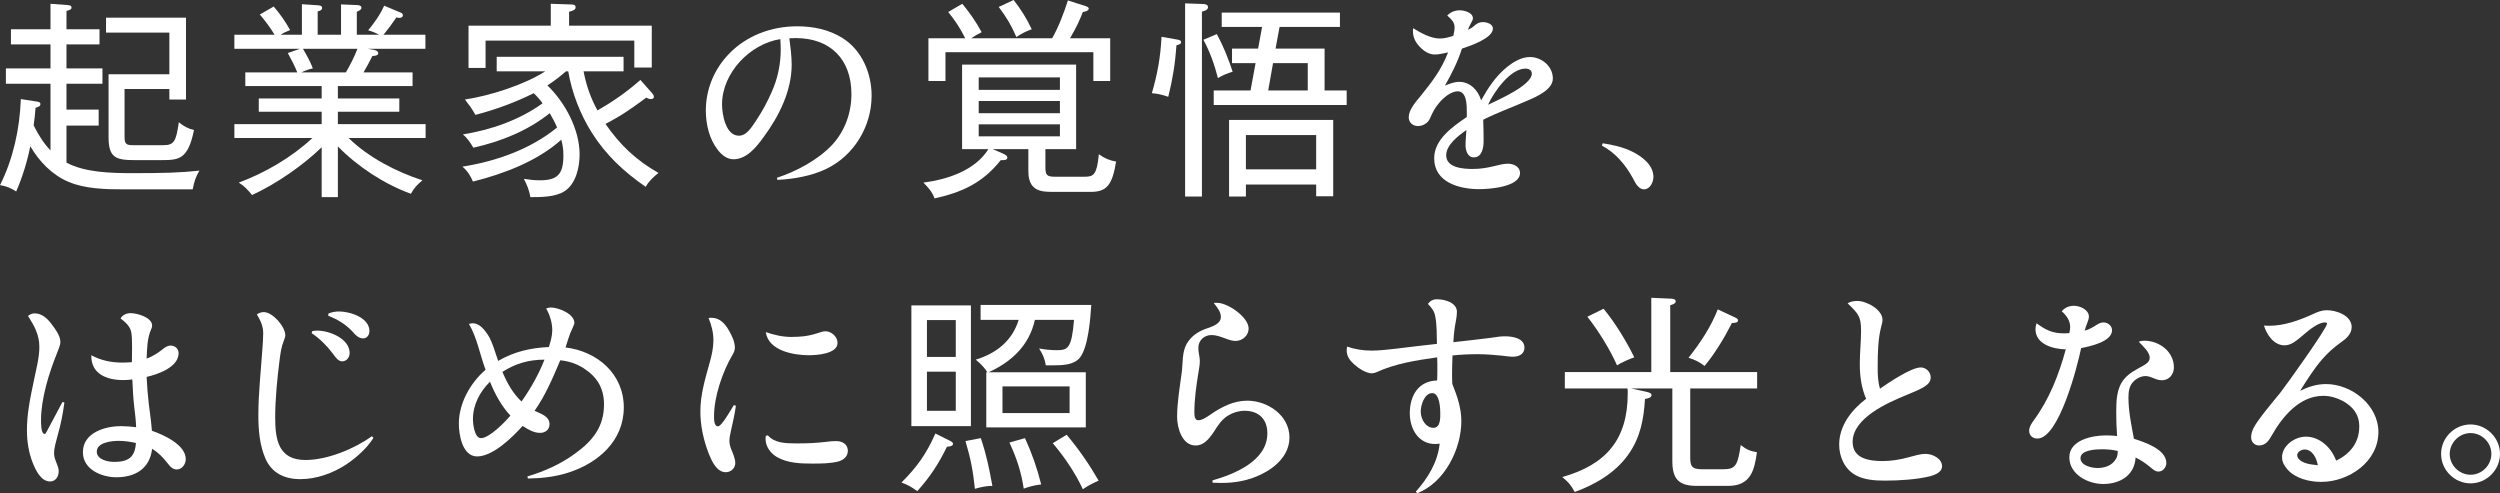
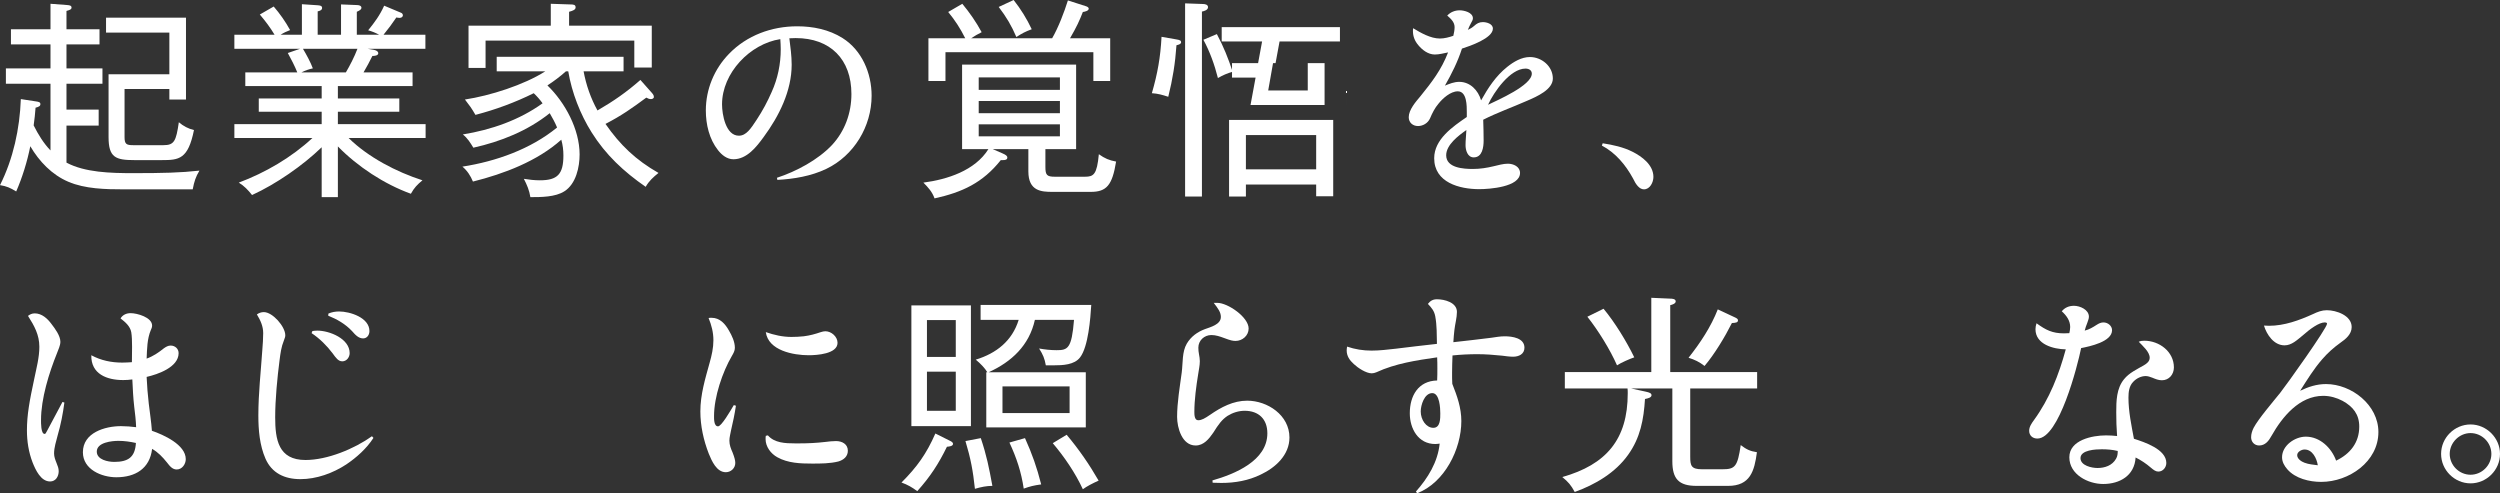
<svg xmlns="http://www.w3.org/2000/svg" id="_レイヤー_2" data-name="レイヤー 2" viewBox="0 0 237.66 46.89">
  <rect x="0" y="0" width="237.66" height="46.89" fill="#333333" stroke="none" />
  <defs>
    <style>
      .cls-1 {
        fill: #fff;
        stroke-width: 0px;
      }
    </style>
  </defs>
  <g id="design">
    <g>
      <path class="cls-1" d="m12.64,16.46c2.86,0,4.52-.04,6.32-.24-.36.6-.5,1.04-.64,1.78h-6.56c-1.7,0-3.68-.04-5.26-.72-1.56-.66-2.78-1.94-3.62-3.38-.28,1.42-.76,2.98-1.34,4.3-.56-.34-.9-.5-1.54-.6,1.26-2.5,1.88-5.38,1.98-8.18l1.44.22c.28.04.42.08.42.26,0,.2-.18.26-.46.34-.04.56-.1,1.12-.18,1.68.42.84.94,1.7,1.6,2.38v-6.34H.56v-1.46h4.24v-2.28H1.04v-1.44h3.76V.36l1.6.12c.24.02.4.06.4.24,0,.16-.12.22-.48.32v1.74h3.14v1.44h-3.14v2.28h3.42v1.46h-3.42v2.46h3.06v1.52h-3.06v3.52c1.76.94,4.2,1,6.32,1Zm-.8-8v4.58c0,.66.18.76.82.76h2.88c1.02,0,1.2-.38,1.46-2.18.42.36.9.62,1.44.74-.56,2.78-1.42,2.86-3.06,2.86h-2.6c-1.78,0-2.46-.24-2.46-2.18v-5.98h5.78v-3.96h-6.02v-1.42h7.6v7.78h-1.58v-1h-4.26Z" />
      <path class="cls-1" d="m40.16,17.14c-.5.42-.78.7-1.1,1.28-2.54-.92-5.06-2.58-6.94-4.5v4.82h-1.54v-4.74c-1.8,1.74-4.34,3.5-6.62,4.54-.38-.48-.74-.86-1.26-1.18,2.52-.94,5.02-2.4,7-4.24h-7.42v-1.32h8.3v-1.18h-5.98v-1.26h5.98v-1.18h-7.26v-1.3h4.94c-.22-.56-.6-1.3-.9-1.84l1.16-.4h-6.24v-1.34h3.82c-.42-.7-.86-1.28-1.4-1.92l1.32-.76c.6.7,1.12,1.44,1.56,2.24-.32.12-.62.26-.9.44h2.02V.4l1.5.1c.22.02.42.04.42.26,0,.2-.22.28-.42.32v2.22h2.22V.42l1.5.06c.16,0,.44.04.44.26,0,.14-.12.24-.44.38v2.18h2.12c-.34-.18-.68-.32-1.04-.42.6-.74,1.12-1.44,1.52-2.34l1.62.68c.1.04.16.14.16.24s-.1.24-.3.24c-.1,0-.24-.02-.32-.04-.46.68-.72,1.02-1.22,1.64h3.98v1.34h-5.48l.58.1c.14.02.42.12.42.32,0,.24-.4.26-.56.26-.22.46-.56,1.08-.84,1.56h4.66v1.3h-7.1v1.18h5.84v1.26h-5.84v1.18h8.34v1.32h-7.32c1.88,1.84,4.54,3.22,7.02,4.02Zm-10.42-10.64c-.38.08-.72.2-1.08.38h4.22c.38-.64.82-1.5,1.1-2.24h-5.18c.3.5.74,1.3.94,1.86Z" />
      <path class="cls-1" d="m56.8,10.5c1.52-.88,2.76-1.74,4.08-2.9l1.1,1.24c.12.14.18.24.18.38s-.16.2-.28.2c-.16,0-.3-.06-.44-.14-1.38,1.02-2.34,1.7-3.88,2.5,1.4,2.02,2.9,3.44,5.04,4.66-.5.4-.9.76-1.22,1.32-2.08-1.44-3.8-3.04-5.14-5.18-1.08-1.72-1.88-3.78-2.22-5.8h-.22c-.56.5-1.12.92-1.76,1.34,1.68,1.62,3.06,4.18,3.06,6.56,0,1.2-.34,2.8-1.44,3.5-.86.56-2.24.56-3.24.56-.1-.64-.32-1.16-.62-1.74.5.08,1,.14,1.52.14,1.68,0,2.24-.58,2.24-2.36,0-.52-.06-1-.2-1.5-2.28,2.04-5.44,3.24-8.4,3.98-.22-.54-.54-1.04-1-1.42,3.2-.5,6.48-1.66,9-3.72-.2-.48-.44-.92-.7-1.36-2.1,1.68-4.66,2.7-7.26,3.28-.28-.46-.56-.92-1-1.26,2.7-.44,5.36-1.36,7.58-2.96-.26-.36-.52-.66-.84-.96-1.78.88-3.62,1.56-5.54,2.06-.4-.68-.52-.84-1-1.46,2.38-.36,5.6-1.38,7.64-2.68h-4.62v-1.38h12.06v1.38h-3.8c.24,1.3.68,2.56,1.32,3.72Zm5.16-8.06v3.98h-1.66v-2.56h-14.14v2.6h-1.62V2.44h7.82V.36l1.8.06c.36,0,.56.02.56.28,0,.22-.24.32-.62.42v1.32h7.86Z" />
      <path class="cls-1" d="m75.26,6.14c0,2.5-1.2,4.9-2.66,6.88-.68.94-1.6,2.12-2.88,2.12-.6,0-1.1-.4-1.46-.86-.84-1.06-1.16-2.46-1.16-3.78,0-2.02.8-3.94,2.2-5.38,1.7-1.76,4.06-2.62,6.48-2.62,1.5,0,3.02.3,4.32,1.12,1.84,1.16,2.76,3.34,2.76,5.48,0,2.92-1.68,5.7-4.32,6.96-1.42.68-3.08.96-4.64,1.04l-.04-.2c1.84-.6,3.9-1.7,5.24-3.12,1.22-1.32,1.84-3.04,1.84-4.84,0-3.3-2-5.32-5.3-5.32-.2,0-.4.02-.6.02.1.82.22,1.66.22,2.5Zm-6.62,3.78c0,.94.34,2.98,1.6,2.98.7,0,1.14-.68,1.68-1.5.58-.88,1.04-1.74,1.44-2.66.58-1.28.86-2.66.86-4.06,0-.32-.02-.64-.04-.96-2.88.44-5.54,3.22-5.54,6.2Z" />
      <path class="cls-1" d="m99.38,15.88c0,.76.14.92.9.92h2.86c.82,0,1.14-.2,1.32-2.14.56.4.98.58,1.64.7-.36,2.24-.9,2.88-2.4,2.88h-3.66c-1.02,0-2.28-.06-2.28-1.94v-2.12h-3.38l.92.4c.32.14.46.24.46.4,0,.22-.24.24-.4.24h-.22c-1.72,2.16-3.66,3.06-6.3,3.64-.22-.62-.6-1.04-1.06-1.5,2.28-.3,4.9-1.14,6.18-3.18h-2.5V6.14h10.84v8.04h-2.92v1.7Zm.64-12.24c.6-1.04,1.14-2.46,1.5-3.6l1.74.56c.12.04.24.12.24.22,0,.22-.4.3-.56.32-.32.82-.58,1.4-1.22,2.5h3.82v4.06h-1.6v-2.74h-14.06v2.74h-1.62V3.64h3.5c-.46-.92-.96-1.7-1.62-2.5l1.34-.78c.7.84,1.32,1.74,1.84,2.7-.36.18-.68.36-1,.58h7.7Zm.74,3.72h-7.72v1.18h7.72v-1.18Zm-7.72,2.24v1.16h7.72v-1.16h-7.72Zm0,2.22v1.14h7.72v-1.14h-7.72Zm3.32-11.82c.68.86,1.26,1.8,1.72,2.78-.6.22-.94.4-1.46.74-.46-1.08-.96-1.92-1.68-2.86l1.42-.66Z" />
-       <path class="cls-1" d="m111.8,3.74c.38.06.48.12.48.28,0,.14-.16.22-.44.28-.12,1.72-.36,3.22-.78,4.9-.56-.18-.96-.3-1.56-.34.54-1.86.82-3.42.92-5.36l1.38.24Zm2.56-3.36c.2,0,.48.06.48.3,0,.28-.38.38-.58.42v17.58h-1.6V.32l1.7.06Zm1.32,2.86c.64,1.2,1.08,2.3,1.5,3.58-.5.14-.96.34-1.4.6-.32-1.26-.76-2.5-1.38-3.64l1.28-.54Zm12.34,5.36v1.38h-12.64v-1.38h3.5l.48-2.6h-2.24v-1.38h2.48l.38-2.06h-3.84v-1.36h11.24v1.36h-5.74l-.38,2.06h4.66v3.98h2.1Zm-9.58,8.94v1.14h-1.6v-7.28h9.9v7.26h-1.62v-1.12h-6.68Zm6.68-4.7h-6.68v3.26h6.68v-3.26Zm-.8-6.84h-3.3l-.46,2.6h3.76v-2.6Z" />
+       <path class="cls-1" d="m111.8,3.74c.38.06.48.12.48.28,0,.14-.16.22-.44.28-.12,1.72-.36,3.22-.78,4.9-.56-.18-.96-.3-1.56-.34.54-1.86.82-3.42.92-5.36l1.38.24Zm2.56-3.36c.2,0,.48.06.48.3,0,.28-.38.38-.58.42v17.58h-1.6V.32l1.7.06Zm1.32,2.86c.64,1.2,1.08,2.3,1.5,3.58-.5.14-.96.34-1.4.6-.32-1.26-.76-2.5-1.38-3.64l1.28-.54Zm12.34,5.36v1.38h-12.64h3.5l.48-2.6h-2.24v-1.38h2.48l.38-2.06h-3.84v-1.36h11.24v1.36h-5.74l-.38,2.06h4.66v3.98h2.1Zm-9.58,8.94v1.14h-1.6v-7.28h9.9v7.26h-1.62v-1.12h-6.68Zm6.68-4.7h-6.68v3.26h6.68v-3.26Zm-.8-6.84h-3.3l-.46,2.6h3.76v-2.6Z" />
      <path class="cls-1" d="m138.28,2.58c0-.48-.36-.8-.7-1.1.3-.32.72-.5,1.18-.5.42,0,1.26.2,1.26.76,0,.14-.08.28-.14.38-.14.24-.24.48-.34.72.22-.1.42-.22.6-.38.24-.22.48-.36.82-.36.36,0,.96.16.96.62,0,.92-2.2,1.66-2.94,1.9-.4,1.24-.98,2.4-1.62,3.52.44-.18.88-.36,1.36-.36,1.04,0,1.8.8,2.08,1.76.66-1.18,1.4-2.32,2.48-3.18.6-.48,1.36-.94,2.16-.94,1.12,0,2.18.88,2.18,2.04,0,1.04-1.46,1.7-2.5,2.14-1.36.6-2.78,1.1-4.12,1.78.02.66.04,1.32.04,1.98,0,.62-.12,1.6-.94,1.6-.6,0-.78-.7-.78-1.16s.06-.96.08-1.44c-.74.52-1.92,1.4-1.92,2.4,0,1.22,1.68,1.3,2.54,1.3.68,0,1.32-.1,1.98-.26.44-.1.9-.24,1.34-.24.54,0,1.16.28,1.16.88,0,1.34-2.92,1.54-3.88,1.54-1.86,0-4.28-.62-4.28-2.94,0-1.8,1.76-3,3.1-3.92v-.44c0-.6.02-2-.86-2-.68,0-1.42.66-1.82,1.16-.36.42-.6.9-.82,1.42-.2.44-.66.72-1.14.72s-.88-.32-.88-.84c0-.7.66-1.46,1.1-1.98,1.1-1.36,2-2.52,2.64-4.18-.42.08-.84.2-1.26.2-.64,0-1.2-.44-1.58-.9-.32-.38-.5-.82-.5-1.32,0-.1,0-.2.02-.28.72.44,1.66.98,2.54.98.42,0,.88-.12,1.28-.26.06-.26.12-.54.12-.82Zm7.34,4.42c0-.34-.3-.48-.6-.48-1.46,0-3.02,2.24-3.56,3.44.9-.44,4.16-1.84,4.16-2.96Z" />
      <path class="cls-1" d="m155.18,14.42c.92.46,2,1.26,2,2.4,0,.5-.32,1.18-.9,1.18-.44,0-.78-.48-1.04-1.04-.7-1.28-1.66-2.44-2.96-3.12l.08-.22c1,.16,1.94.36,2.82.8Z" />
      <path class="cls-1" d="m3.3,29.79c.68,0,1.22.5,1.6,1.02.34.44.84,1.12.84,1.68,0,.36-.2.74-.32,1.08-.76,1.88-1.52,4.32-1.52,6.36,0,.24-.02,1.32.34,1.32.08,0,.12-.06.24-.3.48-.9.98-1.82,1.46-2.74l.18.06c-.14,1.06-.34,2.1-.64,3.12-.14.56-.34,1.14-.34,1.72,0,.32.12.62.24.92.1.24.2.5.2.76,0,.5-.28.98-.82.98-.88,0-1.38-1.1-1.66-1.8-.38-.98-.54-2.02-.54-3.06,0-1.46.24-2.78.7-4.92.2-.98.48-2,.48-3.02,0-1.14-.48-2-1.08-2.94.18-.14.38-.24.64-.24Zm8.4,6.34c-1.52,0-3.06-.56-3.02-2.36.92.5,1.92.7,2.94.7.32,0,.62-.02.92-.04,0-.84.06-2.12-.06-2.84-.1-.58-.58-.98-1.02-1.32.2-.34.56-.5.96-.5.62,0,2.04.4,2.04,1.18,0,.16-.06.3-.12.42-.36.86-.36,1.82-.4,2.72.62-.22,1.14-.58,1.64-.98.2-.14.4-.26.64-.26.42,0,.76.3.76.72,0,1.34-1.98,2.02-3.04,2.26.04.84.1,1.68.2,2.52.1.86.24,1.74.3,2.6,1.1.38,3.22,1.32,3.22,2.7,0,.46-.34.98-.86.98-.38,0-.62-.26-.94-.68-.4-.5-.84-.96-1.4-1.28-.22,1.88-1.6,2.7-3.4,2.7-1.4,0-3.18-.74-3.18-2.38,0-1.86,2.1-2.48,3.62-2.48.48,0,.96.04,1.44.1-.02-.64-.1-1.3-.18-1.94-.1-.86-.14-1.72-.18-2.6-.3.04-.58.06-.88.06Zm-.44,5.78c-.62,0-2.06.14-2.06,1.02,0,.78,1.08.98,1.66.98,1.32,0,1.98-.44,2.06-1.8-.54-.12-1.1-.2-1.66-.2Z" />
      <path class="cls-1" d="m25.08,29.67c.84,0,2.04,1.38,2.04,2.2,0,.12-.02.22-.14.52-.24.58-.32,1.2-.4,1.82-.22,1.68-.42,3.78-.42,5.46,0,2.12.3,4.06,2.88,4.06,2.08,0,4.64-1.06,6.32-2.26l.14.16c-.64,1-1.6,1.86-2.58,2.52-1.28.84-2.84,1.4-4.36,1.4s-2.72-.58-3.32-1.94c-.56-1.28-.68-2.74-.68-4.12,0-2.08.24-4.18.38-6.26.04-.52.08-1.04.08-1.56,0-.66-.26-1.22-.6-1.78.2-.14.42-.22.66-.22Zm4.62,1.8c.14-.02.3-.04.46-.04,1.16,0,3.08.76,3.08,2.14,0,.38-.28.78-.7.78-.38,0-.6-.32-.92-.76-.56-.74-1.22-1.4-2-1.92l.08-.2Zm2.54-1.86c1.02,0,2.88.58,2.88,1.86,0,.36-.22.7-.6.7-.4,0-.7-.28-1.06-.7-.64-.68-1.42-1.12-2.26-1.46l.02-.2c.32-.14.66-.2,1.02-.2Z" />
-       <path class="cls-1" d="m52.18,32.99c.16-.52.32-1.06.32-1.6,0-.7-.22-1.44-.58-2.06.14-.06.28-.1.44-.1.72,0,2.24.6,2.24,1.46,0,.08,0,.14-.2.56-.28.56-.44,1.2-.64,1.78,3,.36,5.54,2.5,5.54,5.7s-2.46,5.3-5.28,6.2c-1.24.4-2.54.54-3.84.56l-.04-.2c1.62-.48,3.18-1.18,4.54-2.18,1.66-1.2,2.74-2.54,2.74-4.66,0-1.52-.64-2.6-1.9-3.42-.7-.46-1.46-.7-2.26-.78-.7,1.66-1.4,3.32-2.44,4.8.56.28,1.42.5,1.42,1.28,0,.52-.4.82-.9.82-.62,0-1.16-.34-1.66-.66-.94,1.06-2.82,2.9-4.32,2.9-1.4,0-1.74-2.04-1.74-3.12,0-1.92,1.08-3.86,2.54-5.12-.54-1.44-.8-3.02-1.58-4.36.12-.02.24-.06.36-.06.64,0,1.12.62,1.44,1.1.44.68.7,1.72.98,2.48,1.5-.88,3.08-1.24,4.82-1.32Zm-5.6,3.3c-.96.94-1.62,2.18-1.62,3.56,0,.44.14,1.8.76,1.8.8,0,2.3-1.54,2.8-2.14-.86-.92-1.46-2.04-1.94-3.22Zm3,1.88c.88-1.26,1.62-2.56,2.18-3.98-1.48,0-2.74.36-4,1.16.44,1.04,1,2.06,1.82,2.82Z" />
      <path class="cls-1" d="m67.64,30.21c.8,0,1.3.58,1.66,1.22.28.48.56,1.06.56,1.64,0,.28-.14.52-.28.76-.9,1.54-1.7,3.9-1.7,5.72,0,.26-.02.98.38.98.32,0,1.16-1.44,1.5-2.02l.2.06c-.12.8-.28,1.56-.46,2.32-.06.34-.16.68-.16,1,0,.42.14.76.3,1.12.18.46.26.76.26,1,0,.5-.42.88-.9.88-.88,0-1.34-1.08-1.62-1.76-.5-1.28-.8-2.66-.8-4.02,0-1.6.46-3.1.88-4.62.2-.7.36-1.42.36-2.14,0-.76-.18-1.44-.46-2.12.1-.02.18-.02.28-.02Zm7.94,11.94h.4c.84,0,1.66-.04,2.5-.14.32-.04.66-.08,1-.08.56,0,1.12.28,1.12.92,0,.56-.42.88-.9,1.02-.8.2-1.68.2-2.5.2-1.1,0-2.3-.04-3.3-.6-.62-.34-1.12-1-1.12-1.72,0-.12,0-.22.02-.32l.2-.04c.62.72,1.66.76,2.58.76Zm-.34-10.12c.38,0,.78-.02,1.16-.06.62-.08,1.04-.2,1.64-.4.14-.04.28-.08.42-.08.58,0,1.16.52,1.16,1.1,0,1.06-1.98,1.18-2.74,1.18-1.46,0-3.84-.44-4.08-2.2.8.28,1.6.46,2.44.46Z" />
      <path class="cls-1" d="m85.7,45.87c1.48-1.48,2.38-2.74,3.22-4.66l1.36.68c.18.08.32.18.32.3,0,.22-.34.26-.58.28-.8,1.64-1.6,2.86-2.82,4.22-.52-.38-.9-.6-1.5-.82Zm6.6-16.84v11.48h-5.66v-11.48h5.66Zm-1.44,1.4h-2.74v3.5h2.74v-3.5Zm-2.74,4.9v3.72h2.74v-3.72h-2.74Zm4.56,11.14c-.18-1.7-.4-2.88-.9-4.54l1.46-.28c.56,1.68.78,2.8,1.1,4.54-.54,0-1.06.1-1.66.28Zm1.3-11.08h9.24v5.24h-9.46v-5.24h.1c-.22-.38-.64-.82-1.1-1.2,1.96-.6,3.46-1.78,4.08-3.78h-3.62v-1.42h10.52c-.08,1.28-.28,3.96-1.06,4.98-.54.72-1.66.76-2.5.76h-.76c-.12-.66-.26-1-.64-1.6.56.1,1.1.16,1.66.16,1.06,0,1.44-.14,1.66-2.88h-3.72c-.54,2.42-2.2,3.98-4.4,4.98Zm7.7,1.34h-6.38v2.54h6.38v-2.54Zm-4.36,9.72c-.24-1.6-.68-2.92-1.36-4.38l1.48-.42c.7,1.56,1.12,2.76,1.54,4.4-.72.1-1.04.18-1.66.4Zm5.62.06c-.72-1.56-1.76-3.08-2.86-4.38l1.32-.8c1.16,1.38,2.14,2.8,3.04,4.36-.58.26-1.12.54-1.5.82Z" />
      <path class="cls-1" d="m115.72,28.79c1,0,2.98,1.36,2.98,2.44,0,.68-.6,1.18-1.24,1.18-.26,0-.46-.04-1.1-.28-.38-.14-.78-.28-1.2-.28-.68,0-1.24.52-1.24,1.2,0,.22.02.42.06.62.04.22.08.44.08.66,0,.42-.1.84-.16,1.26-.18,1.1-.36,2.44-.36,3.56,0,.24,0,.8.36.8.34,0,.64-.18,1.14-.52,1.04-.72,2.2-1.34,3.52-1.34,1.94,0,4.02,1.38,4.02,3.5,0,1.66-1.32,2.86-2.72,3.52-1.18.58-2.46.8-3.76.8-.28,0-.54-.02-.82-.02l-.02-.22c2.1-.6,5.22-1.86,5.22-4.48,0-1.34-.82-2.14-2.16-2.14-.56,0-1.14.18-1.62.48-.54.36-.86.8-1.36,1.6-.4.58-.9,1.22-1.68,1.22-1.3,0-1.76-1.7-1.76-2.72,0-1.36.26-2.86.44-4.22.12-.9.02-1.96.48-2.74.4-.68,1.02-1.12,1.72-1.38.54-.2,1.52-.44,1.52-1.16,0-.44-.26-.8-.68-1.34h.34Z" />
      <path class="cls-1" d="m141.76,32.11c.42-.06.86-.14,1.28-.14.72,0,1.88.16,1.88,1.08,0,.62-.54.86-1.08.86-.36,0-.72-.06-1.06-.1-.78-.08-1.56-.14-2.34-.14s-1.58.04-2.36.12c-.02.56-.04,1.1-.04,1.66,0,.34,0,.7.02,1.04.46,1.16.86,2.28.86,3.54,0,2.68-1.6,5.86-4.2,6.86l-.12-.16c1.14-1.28,2.08-2.8,2.26-4.56-.14.02-.28.04-.42.04-1.62,0-2.42-1.46-2.42-2.92,0-1.66.8-3.08,2.6-3.12.02-.38.02-.76.02-1.14,0-.36,0-.72-.02-1.06-1.96.28-3.96.58-5.78,1.42-.14.06-.3.1-.44.1-.54,0-1.32-.52-1.7-.88-.4-.36-.68-.76-.68-1.3,0-.12.02-.24.04-.36.76.26,1.52.38,2.32.38s1.54-.1,2.3-.18c1.32-.16,2.62-.32,3.92-.46-.02-.86,0-1.76-.16-2.62-.1-.52-.34-.8-.7-1.18.24-.3.48-.44.86-.44.72,0,1.9.3,1.9,1.2,0,.54-.18,1.18-.24,1.72-.04.38-.08.76-.1,1.16,1.2-.14,2.4-.26,3.6-.42Zm-5.6,5.26c-.76,0-1.1,1.16-1.1,1.74,0,.8.52,1.56,1.2,1.56s.66-.92.66-1.38-.06-1.92-.76-1.92Z" />
      <path class="cls-1" d="m167.04,35.37v1.56h-6.36v6.5c0,.84.1,1.18,1.12,1.18h1.94c1.2,0,1.44-.24,1.74-2.3.52.4.88.58,1.54.68-.24,1.8-.64,3.2-2.74,3.2h-3c-1.7,0-2.3-.68-2.3-2.34v-6.92h-3.92l1.38.3c.38.08.56.16.56.34,0,.22-.32.3-.62.36-.12,1.94-.44,3.68-1.6,5.3-1.22,1.72-3.14,2.84-5.08,3.54-.36-.66-.6-.94-1.18-1.42,4.16-1.18,6.22-3.56,6.22-7.96,0-.16,0-.32-.02-.46h-5.96v-1.56h8.22v-7.06l1.8.08c.18,0,.52.02.52.26,0,.22-.34.32-.52.36v6.36h8.26Zm-11.68-1.4c-.42.14-1.28.52-1.64.76-.66-1.5-1.8-3.34-2.82-4.62l1.54-.76c1.08,1.3,2.18,3.1,2.92,4.62Zm9.48-3.84c.26.12.38.18.38.32,0,.2-.18.24-.58.26-.64,1.28-1.66,2.98-2.6,4.08-.48-.38-.94-.6-1.52-.78,1.12-1.42,2.12-2.92,2.78-4.6l1.54.72Z" />
-       <path class="cls-1" d="m176.8,34.57c0-1.06.12-2.1.12-3.14,0-1.36-.26-1.6-1.28-2.6.28-.16.58-.22.92-.22.92,0,2.4.84,2.4,1.8,0,.14-.02.28-.14.7-.28,1.14-.32,2.32-.32,3.82,0,.68.02,1.36.22,2.02.8-.56,2.96-2.02,3.88-2.02.5,0,.94.44.94.94,0,.72-.74,1.04-2.3,1.68-1.76.72-5.12,2.18-5.12,4.46,0,1.6,1.58,1.82,2.86,1.82.84,0,1.66-.14,2.46-.36.54-.14,1.08-.32,1.62-.32.66,0,1.56.44,1.56,1.18,0,.56-.68.82-1.12.94-1.28.32-2.98.42-4.3.42-.92,0-1.94-.06-2.76-.5-1.06-.56-1.6-1.74-1.6-2.92,0-1.82,1.18-3.3,2.56-4.36-.46-1.06-.6-2.2-.6-3.34Z" />
      <path class="cls-1" d="m196.8,31.09c0-.62-.36-1.1-.8-1.5.3-.36.7-.52,1.16-.52.56,0,1.42.36,1.42,1.04,0,.2-.1.4-.16.6-.1.24-.18.48-.24.72.42-.1.78-.32,1.12-.54.22-.14.42-.24.66-.24.42,0,.82.32.82.74,0,1.1-2.12,1.54-2.94,1.7-.34,1.68-2.1,8.6-4.16,8.6-.44,0-.78-.28-.78-.74,0-.38.24-.72.46-1.02,1.48-2.04,2.36-4.3,3.02-6.72-1.16-.02-2.88-.46-2.88-1.92,0-.18.04-.38.1-.56.88.64,1.5.96,2.62.96.16,0,.34-.02.5-.02.04-.2.08-.38.08-.58Zm7.04,1.3c1.44,0,2.82,1.04,2.82,2.54,0,.66-.46,1.22-1.14,1.22-.32,0-.62-.12-.9-.24-.22-.08-.42-.16-.64-.16-.44,0-.88.22-1.18.54-.4.4-.46.98-.46,1.52,0,1.3.28,2.62.52,3.9,1,.32,3.08,1,3.08,2.3,0,.42-.32.82-.76.82-.24,0-.44-.14-.72-.38-.44-.38-.92-.7-1.44-.96-.1,1.72-1.5,2.52-3.08,2.52-1.44,0-3.22-.9-3.22-2.54s2.18-2.08,3.48-2.08c.34,0,.7.02,1.06.06-.06-.76-.08-1.52-.08-2.26,0-1.08.02-2.26.74-3.14.48-.6,1.22-.94,1.88-1.32.28-.16.56-.38.56-.72,0-.56-.68-1.14-1.04-1.52.16-.08.34-.1.52-.1Zm-4.04,10.32c-.56,0-2.02.06-2.02.84,0,.72,1.08.94,1.62.94.7,0,1.4-.24,1.76-.88.14-.24.16-.48.16-.74-.5-.12-1.02-.16-1.52-.16Z" />
      <path class="cls-1" d="m215.7,30.97c1.46,0,2.88-.52,4.2-1.12.42-.2.82-.36,1.3-.36.9,0,2.36.5,2.36,1.6,0,.68-.56,1.14-1.08,1.5-.64.46-1.2.96-1.72,1.56-.8.92-1.44,1.96-2.1,3,.78-.38,1.58-.64,2.46-.64,2.42,0,4.98,1.98,4.98,4.56,0,2.82-2.8,4.74-5.44,4.74-1.12,0-2.46-.32-3.22-1.2-.28-.32-.5-.7-.5-1.14,0-1.12,1.22-1.96,2.26-1.96,1.34,0,2.44,1.06,2.88,2.28,1.34-.64,2.2-1.72,2.2-3.24,0-1.16-.6-1.9-1.58-2.44-.56-.3-1.2-.48-1.84-.48-2.28,0-3.9,2-4.92,3.8-.26.48-.6.92-1.18.92-.44,0-.76-.34-.76-.78,0-.32.1-.62.24-.9.44-.84,1.86-2.5,2.52-3.32.56-.7,4.46-6.16,4.46-6.58,0-.1-.14-.12-.22-.12-.54,0-1.38.6-2.12,1.26-.5.4-1.02.92-1.7.92-1.02,0-1.7-1.02-1.96-1.88.16,0,.32.02.48.02Zm3.38,11.76c-.28,0-.7.22-.7.54,0,.36.42.62.7.72.42.16.84.18,1.26.24-.1-.64-.5-1.5-1.26-1.5Z" />
      <path class="cls-1" d="m237.66,43.15c0,1.54-1.28,2.8-2.8,2.8s-2.8-1.26-2.8-2.8,1.28-2.8,2.8-2.8,2.8,1.28,2.8,2.8Zm-4.78,0c0,1.08.9,1.98,1.98,1.98s1.98-.9,1.98-1.98-.9-1.98-1.98-1.98-1.98.92-1.98,1.98Z" />
    </g>
  </g>
</svg>